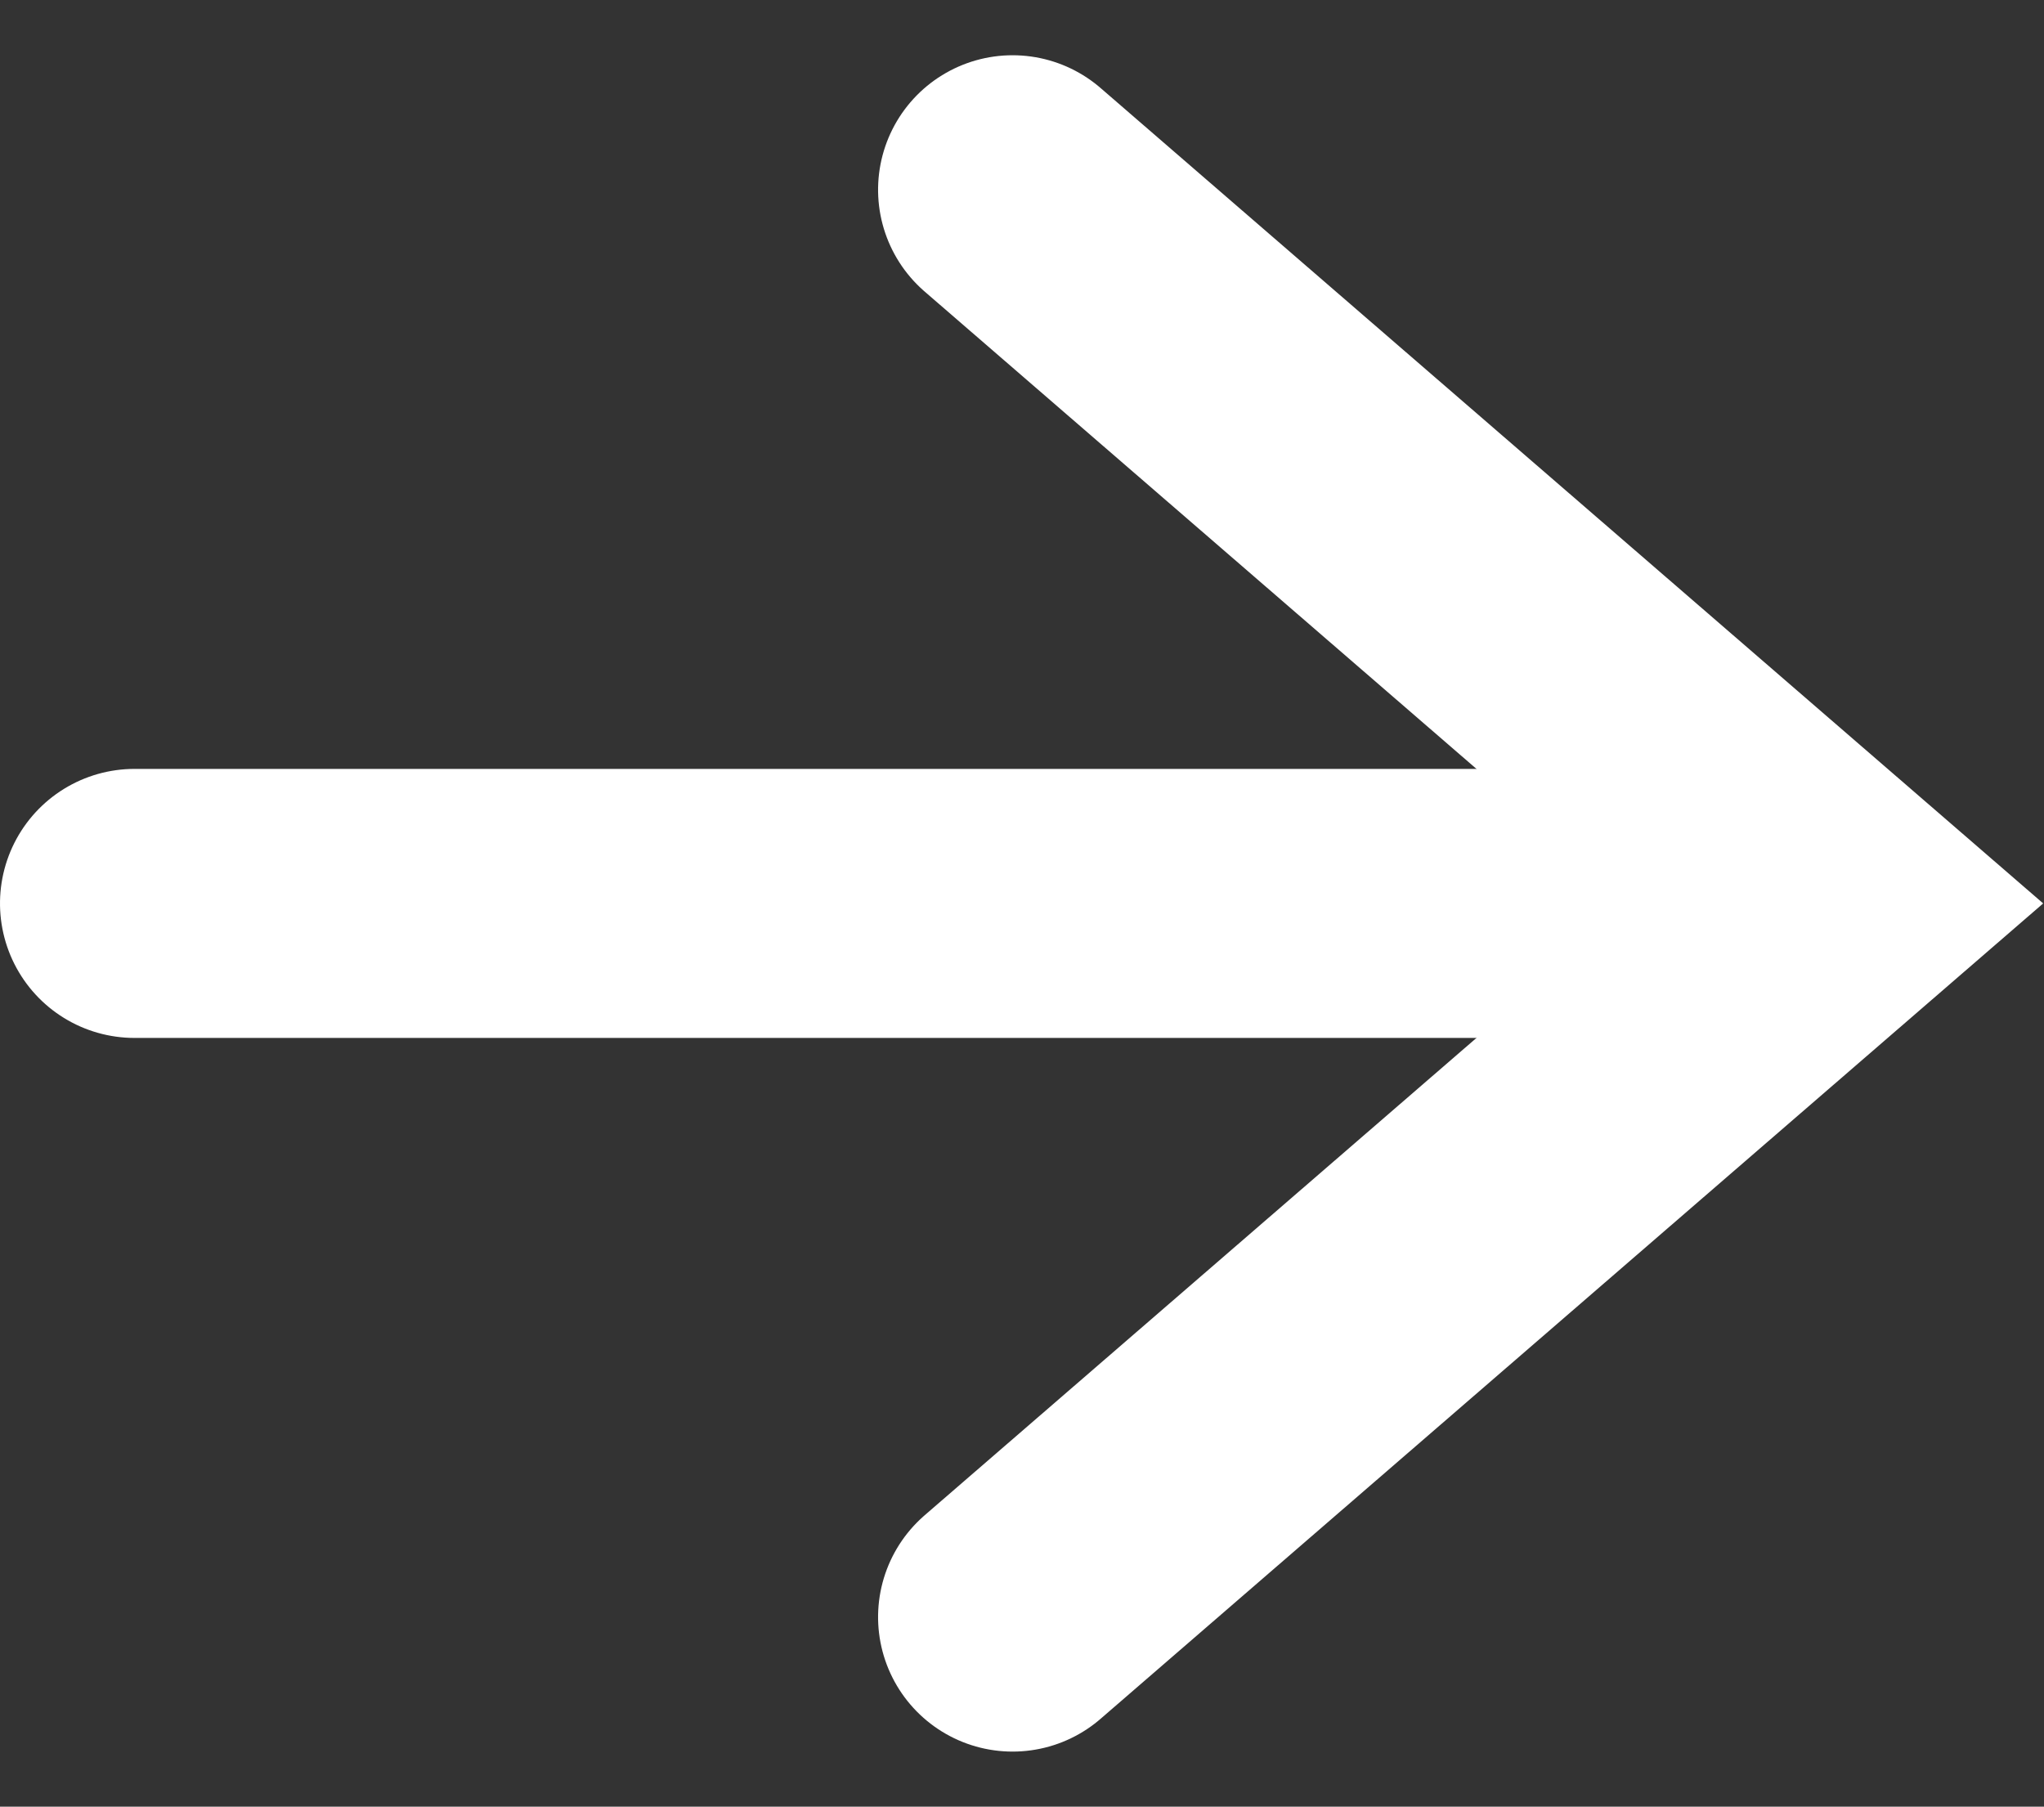
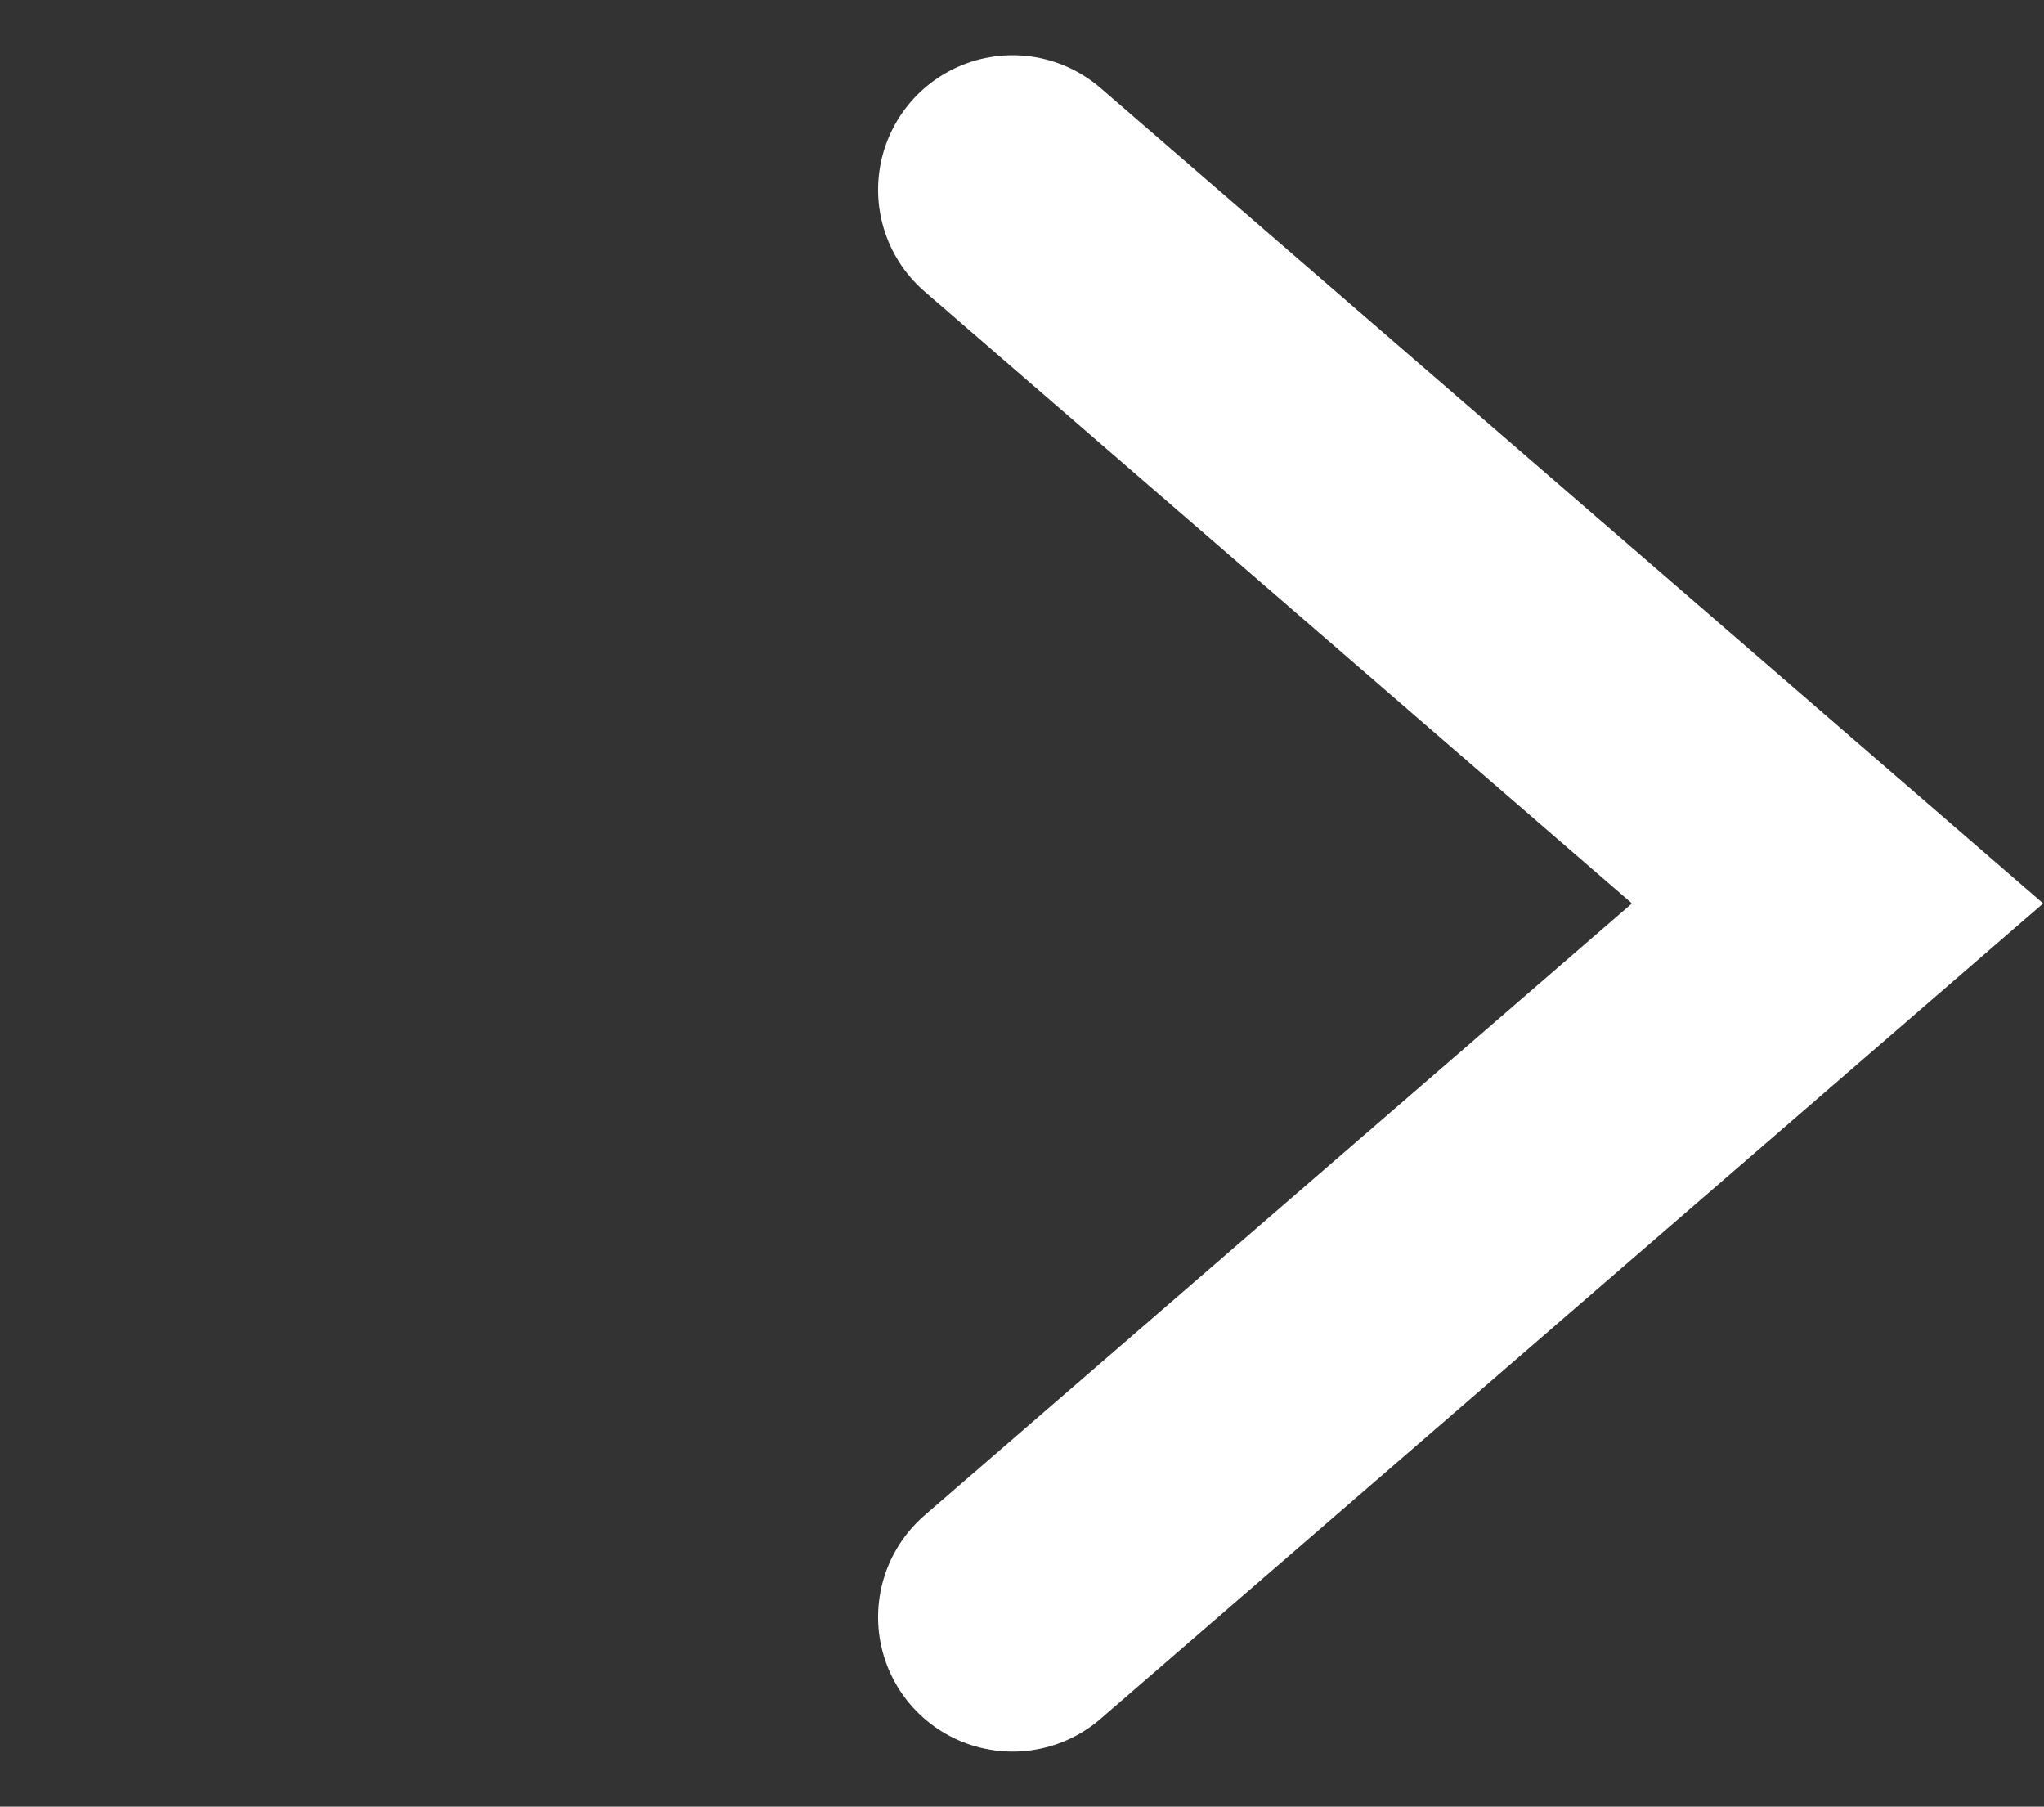
<svg xmlns="http://www.w3.org/2000/svg" width="11.397" height="10.073" viewBox="0 0 11.397 10.073">
  <rect x="0" y="0" width="11.397" height="10.073" fill="#333333" stroke="none" />
  <g id="Group_976" data-name="Group 976" transform="translate(-313.145 193.016) rotate(-90)">
    <path id="Path_20" data-name="Path 20" d="M8137,341.817l3.979,4.6,3.979-4.6" transform="translate(-7953 -23.026)" fill="none" stroke="#ffffff" stroke-linecap="round" stroke-width="1.5" />
-     <path id="Path_21" data-name="Path 21" d="M8143,345v-8.506" transform="translate(-7955.021 -22.599)" fill="none" stroke="#ffffff" stroke-linecap="round" stroke-width="1.5" />
  </g>
</svg>